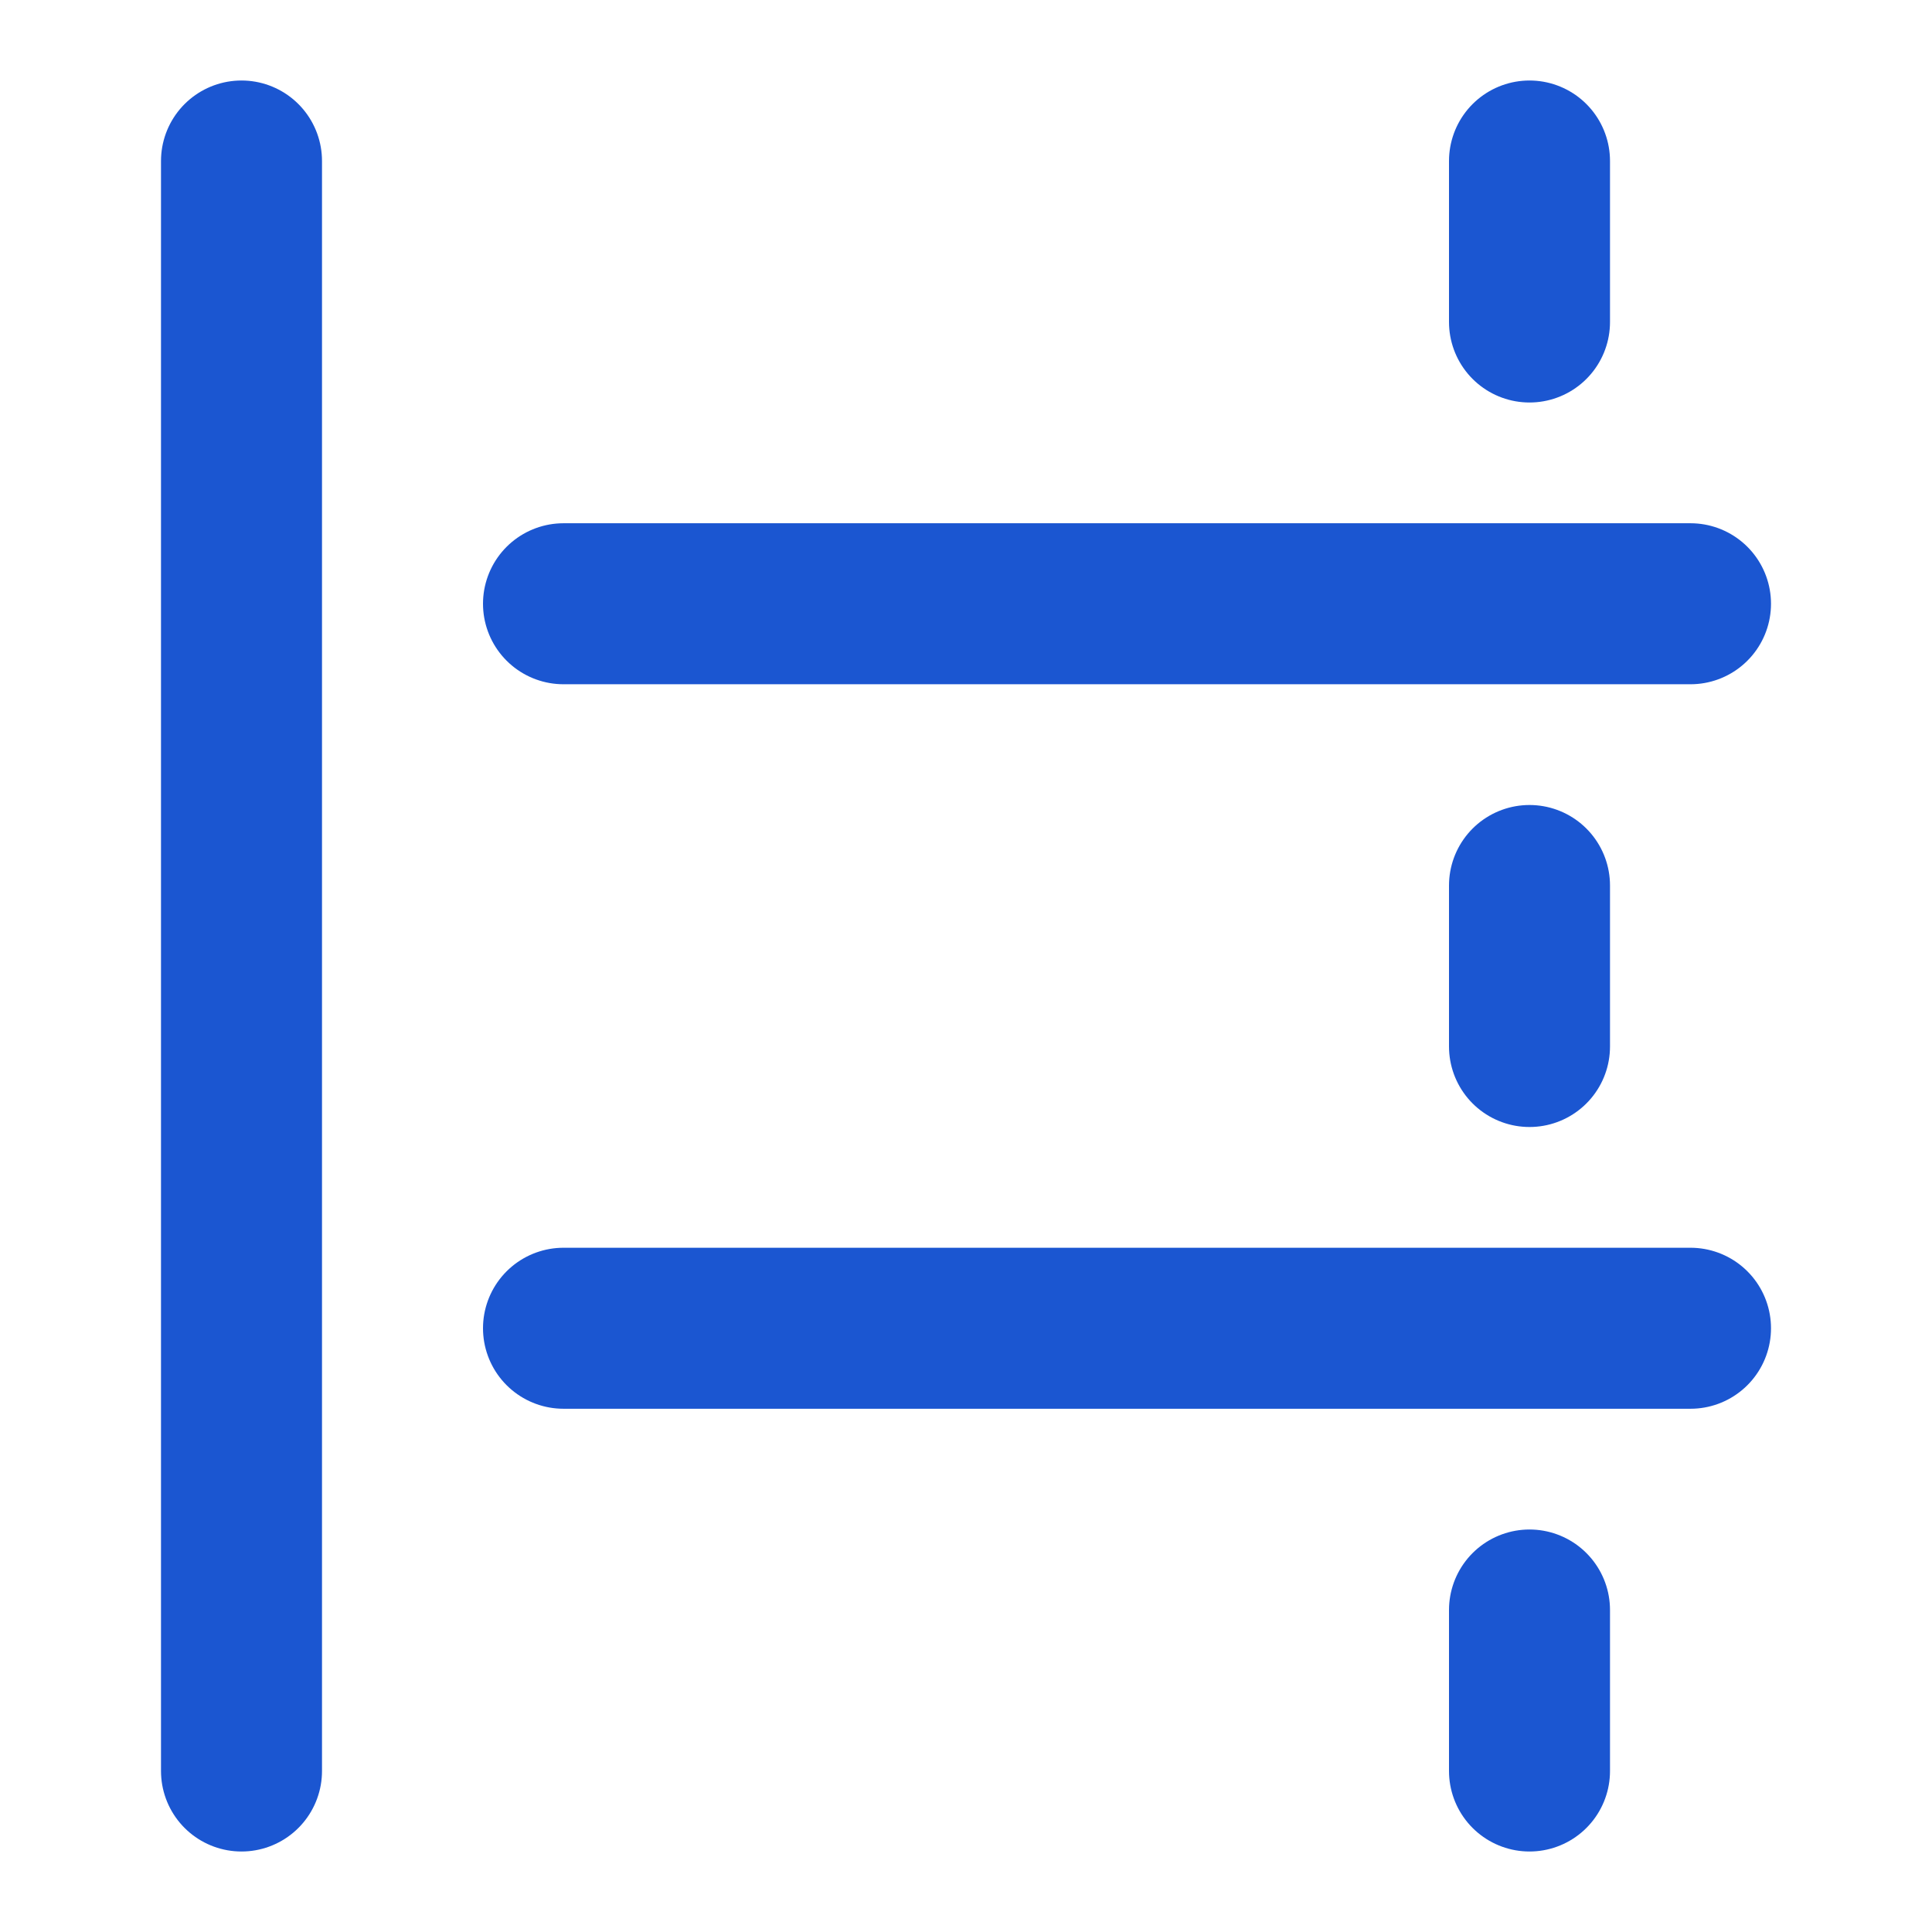
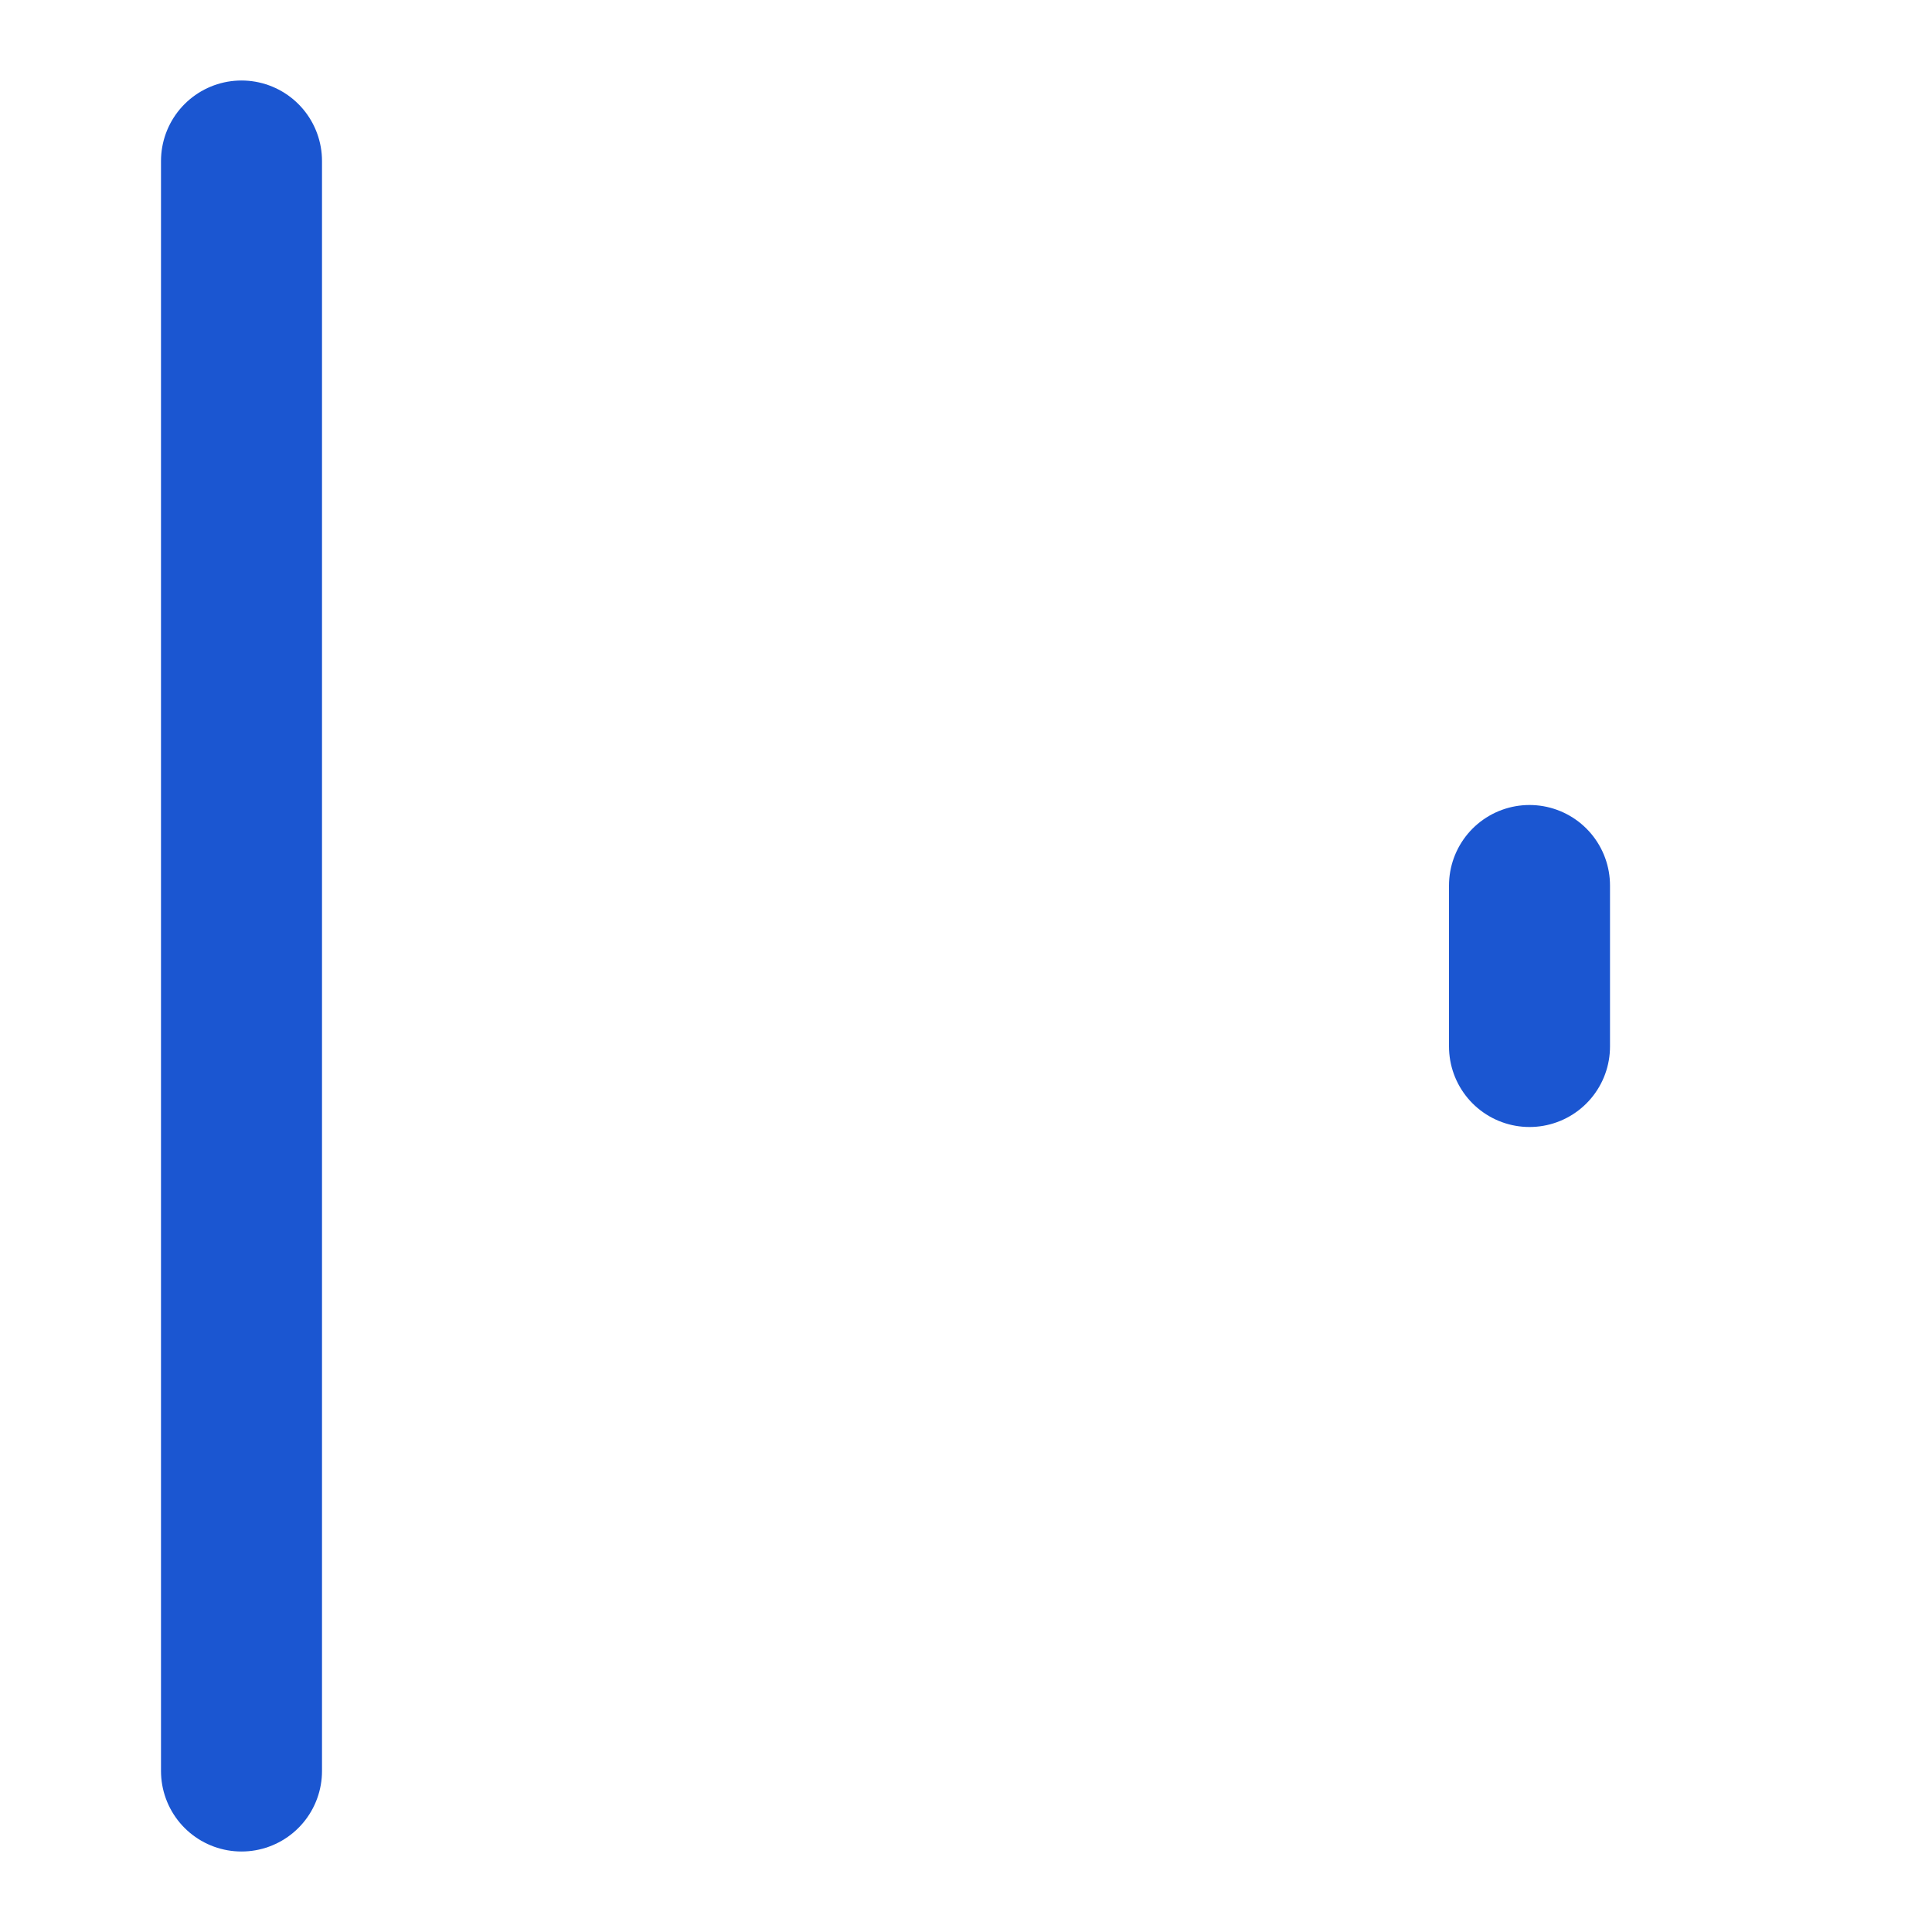
<svg xmlns="http://www.w3.org/2000/svg" width="21" height="21" viewBox="0 0 48 48" fill="none">
  <path d="M6 4V44" stroke="#1b56d1" stroke-width="4" stroke-linecap="round" stroke-linejoin="round" />
-   <path d="M38 4V8" stroke="#1b56d1" stroke-width="4" stroke-linecap="round" stroke-linejoin="round" />
  <path d="M38 22V26" stroke="#1b56d1" stroke-width="4" stroke-linecap="round" stroke-linejoin="round" />
-   <path d="M38 40V44" stroke="#1b56d1" stroke-width="4" stroke-linecap="round" stroke-linejoin="round" />
-   <path d="M14 15H42" stroke="#1b56d1" stroke-width="4" stroke-linecap="round" stroke-linejoin="round" />
-   <path d="M14 33H42" stroke="#1b56d1" stroke-width="4" stroke-linecap="round" stroke-linejoin="round" />
</svg>